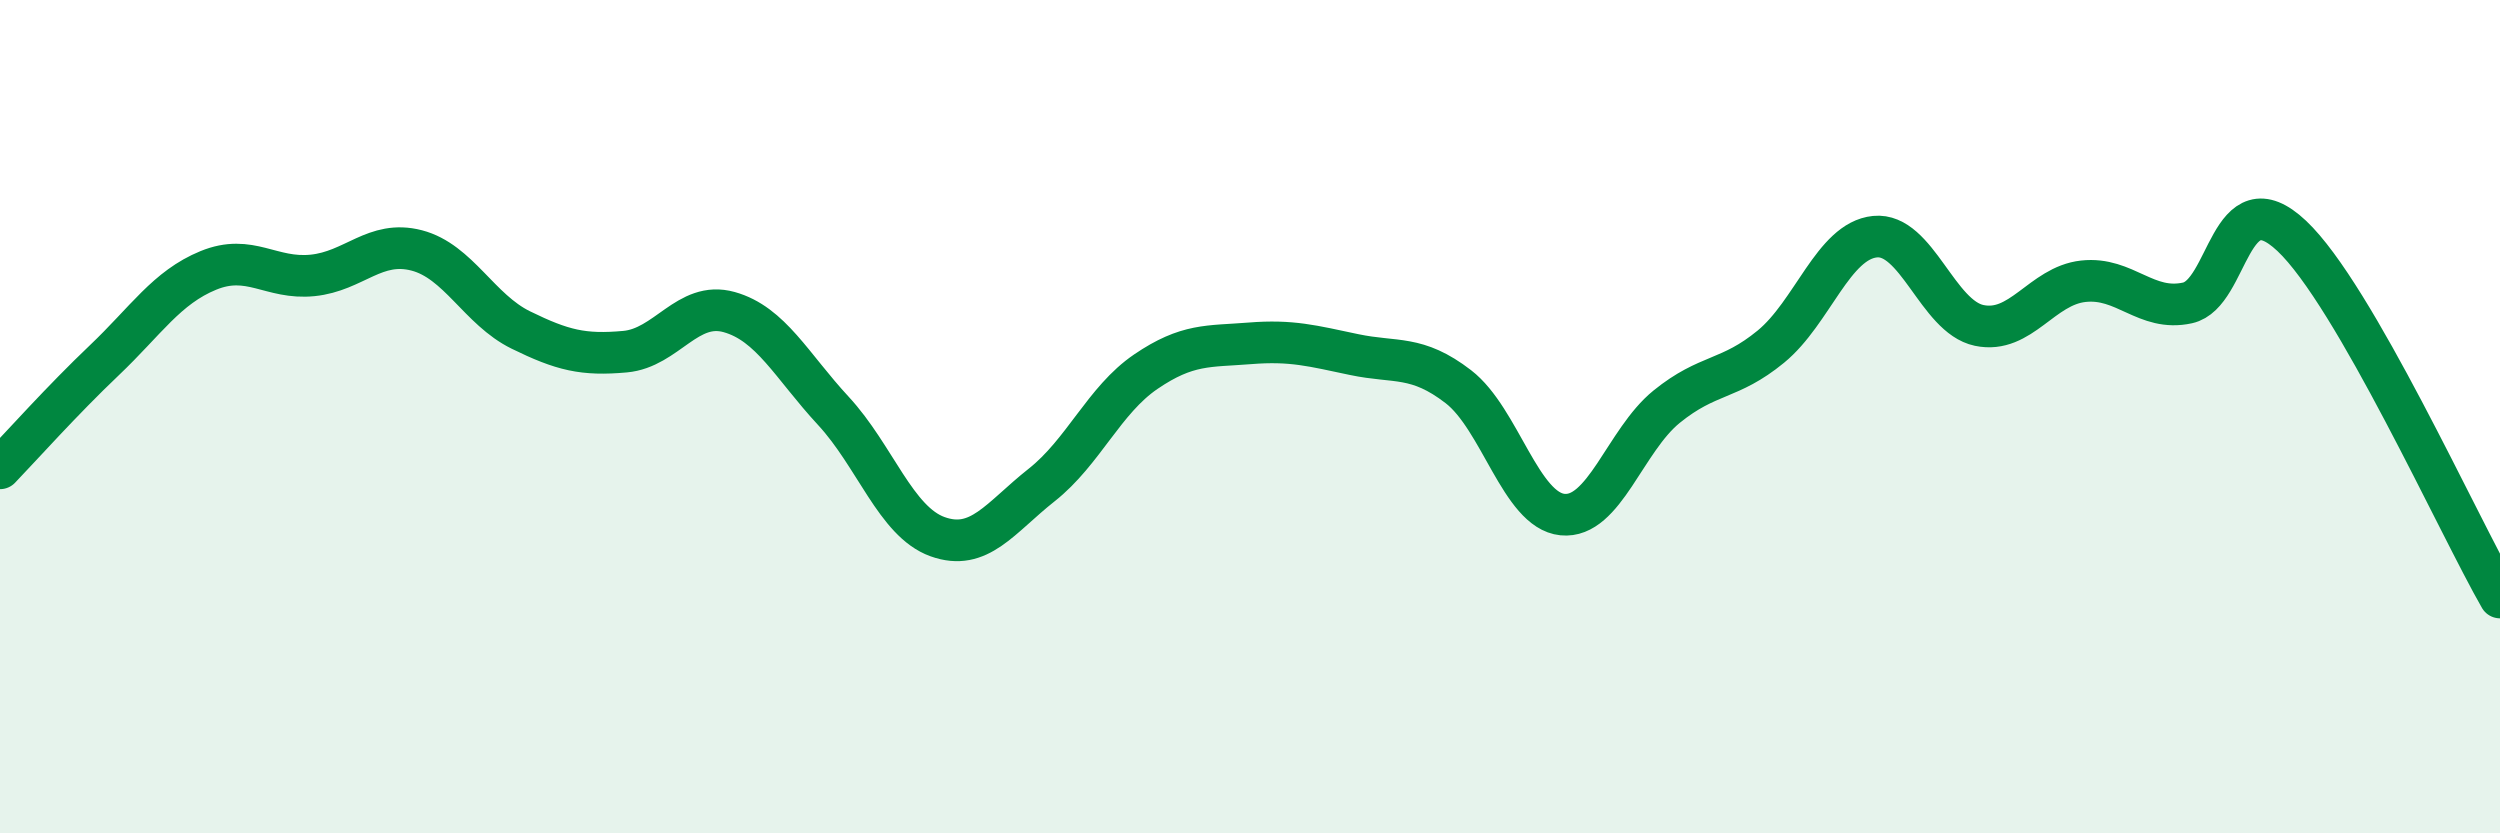
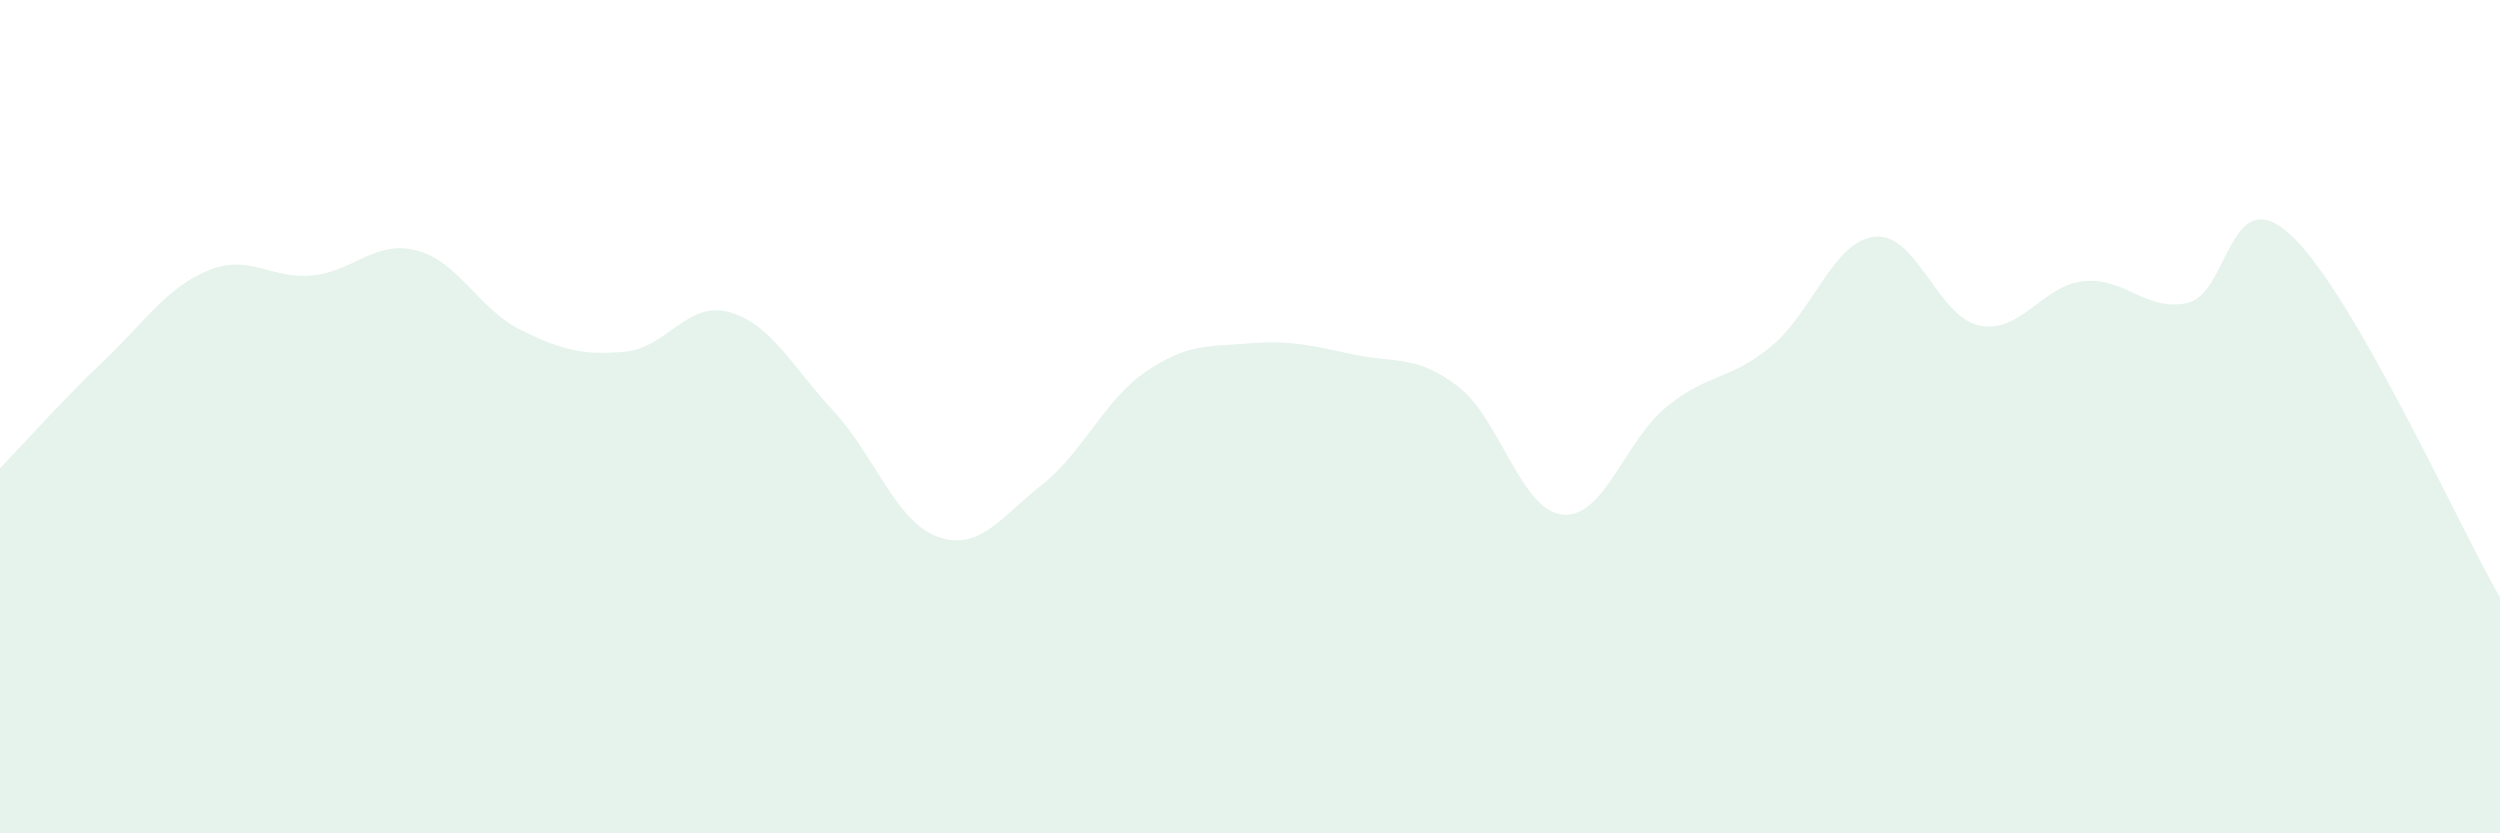
<svg xmlns="http://www.w3.org/2000/svg" width="60" height="20" viewBox="0 0 60 20">
  <path d="M 0,11.24 C 0.5,10.72 1.5,9.6 2.5,8.65 C 3.5,7.7 4,6.9 5,6.49 C 6,6.08 6.5,6.71 7.5,6.61 C 8.5,6.51 9,5.75 10,6.01 C 11,6.27 11.5,7.43 12.5,7.92 C 13.5,8.41 14,8.53 15,8.44 C 16,8.35 16.5,7.21 17.5,7.49 C 18.5,7.77 19,8.78 20,9.86 C 21,10.94 21.5,12.52 22.5,12.88 C 23.5,13.24 24,12.43 25,11.64 C 26,10.85 26.5,9.6 27.5,8.92 C 28.5,8.24 29,8.32 30,8.24 C 31,8.16 31.5,8.3 32.5,8.51 C 33.5,8.72 34,8.51 35,9.28 C 36,10.05 36.5,12.25 37.5,12.35 C 38.5,12.45 39,10.57 40,9.76 C 41,8.95 41.5,9.14 42.5,8.32 C 43.5,7.5 44,5.78 45,5.68 C 46,5.58 46.5,7.6 47.5,7.81 C 48.5,8.02 49,6.86 50,6.75 C 51,6.64 51.5,7.49 52.5,7.27 C 53.5,7.05 53.5,4.25 55,5.66 C 56.5,7.07 59,12.6 60,14.34L60 20L0 20Z" fill="#008740" opacity="0.1" stroke-linecap="round" stroke-linejoin="round" />
-   <path d="M 0,11.24 C 0.5,10.72 1.5,9.6 2.5,8.65 C 3.5,7.7 4,6.9 5,6.49 C 6,6.08 6.5,6.71 7.5,6.61 C 8.5,6.51 9,5.75 10,6.01 C 11,6.27 11.5,7.43 12.5,7.92 C 13.5,8.41 14,8.53 15,8.44 C 16,8.35 16.5,7.21 17.5,7.49 C 18.5,7.77 19,8.78 20,9.86 C 21,10.94 21.5,12.52 22.5,12.88 C 23.5,13.24 24,12.43 25,11.64 C 26,10.85 26.5,9.6 27.5,8.92 C 28.5,8.24 29,8.32 30,8.24 C 31,8.16 31.5,8.3 32.5,8.51 C 33.5,8.72 34,8.51 35,9.28 C 36,10.05 36.5,12.25 37.5,12.35 C 38.5,12.45 39,10.57 40,9.76 C 41,8.95 41.5,9.14 42.5,8.32 C 43.5,7.5 44,5.78 45,5.68 C 46,5.58 46.5,7.6 47.5,7.81 C 48.5,8.02 49,6.86 50,6.75 C 51,6.64 51.5,7.49 52.5,7.27 C 53.5,7.05 53.5,4.25 55,5.66 C 56.5,7.07 59,12.6 60,14.34" stroke="#008740" stroke-width="1" fill="none" stroke-linecap="round" stroke-linejoin="round" />
</svg>